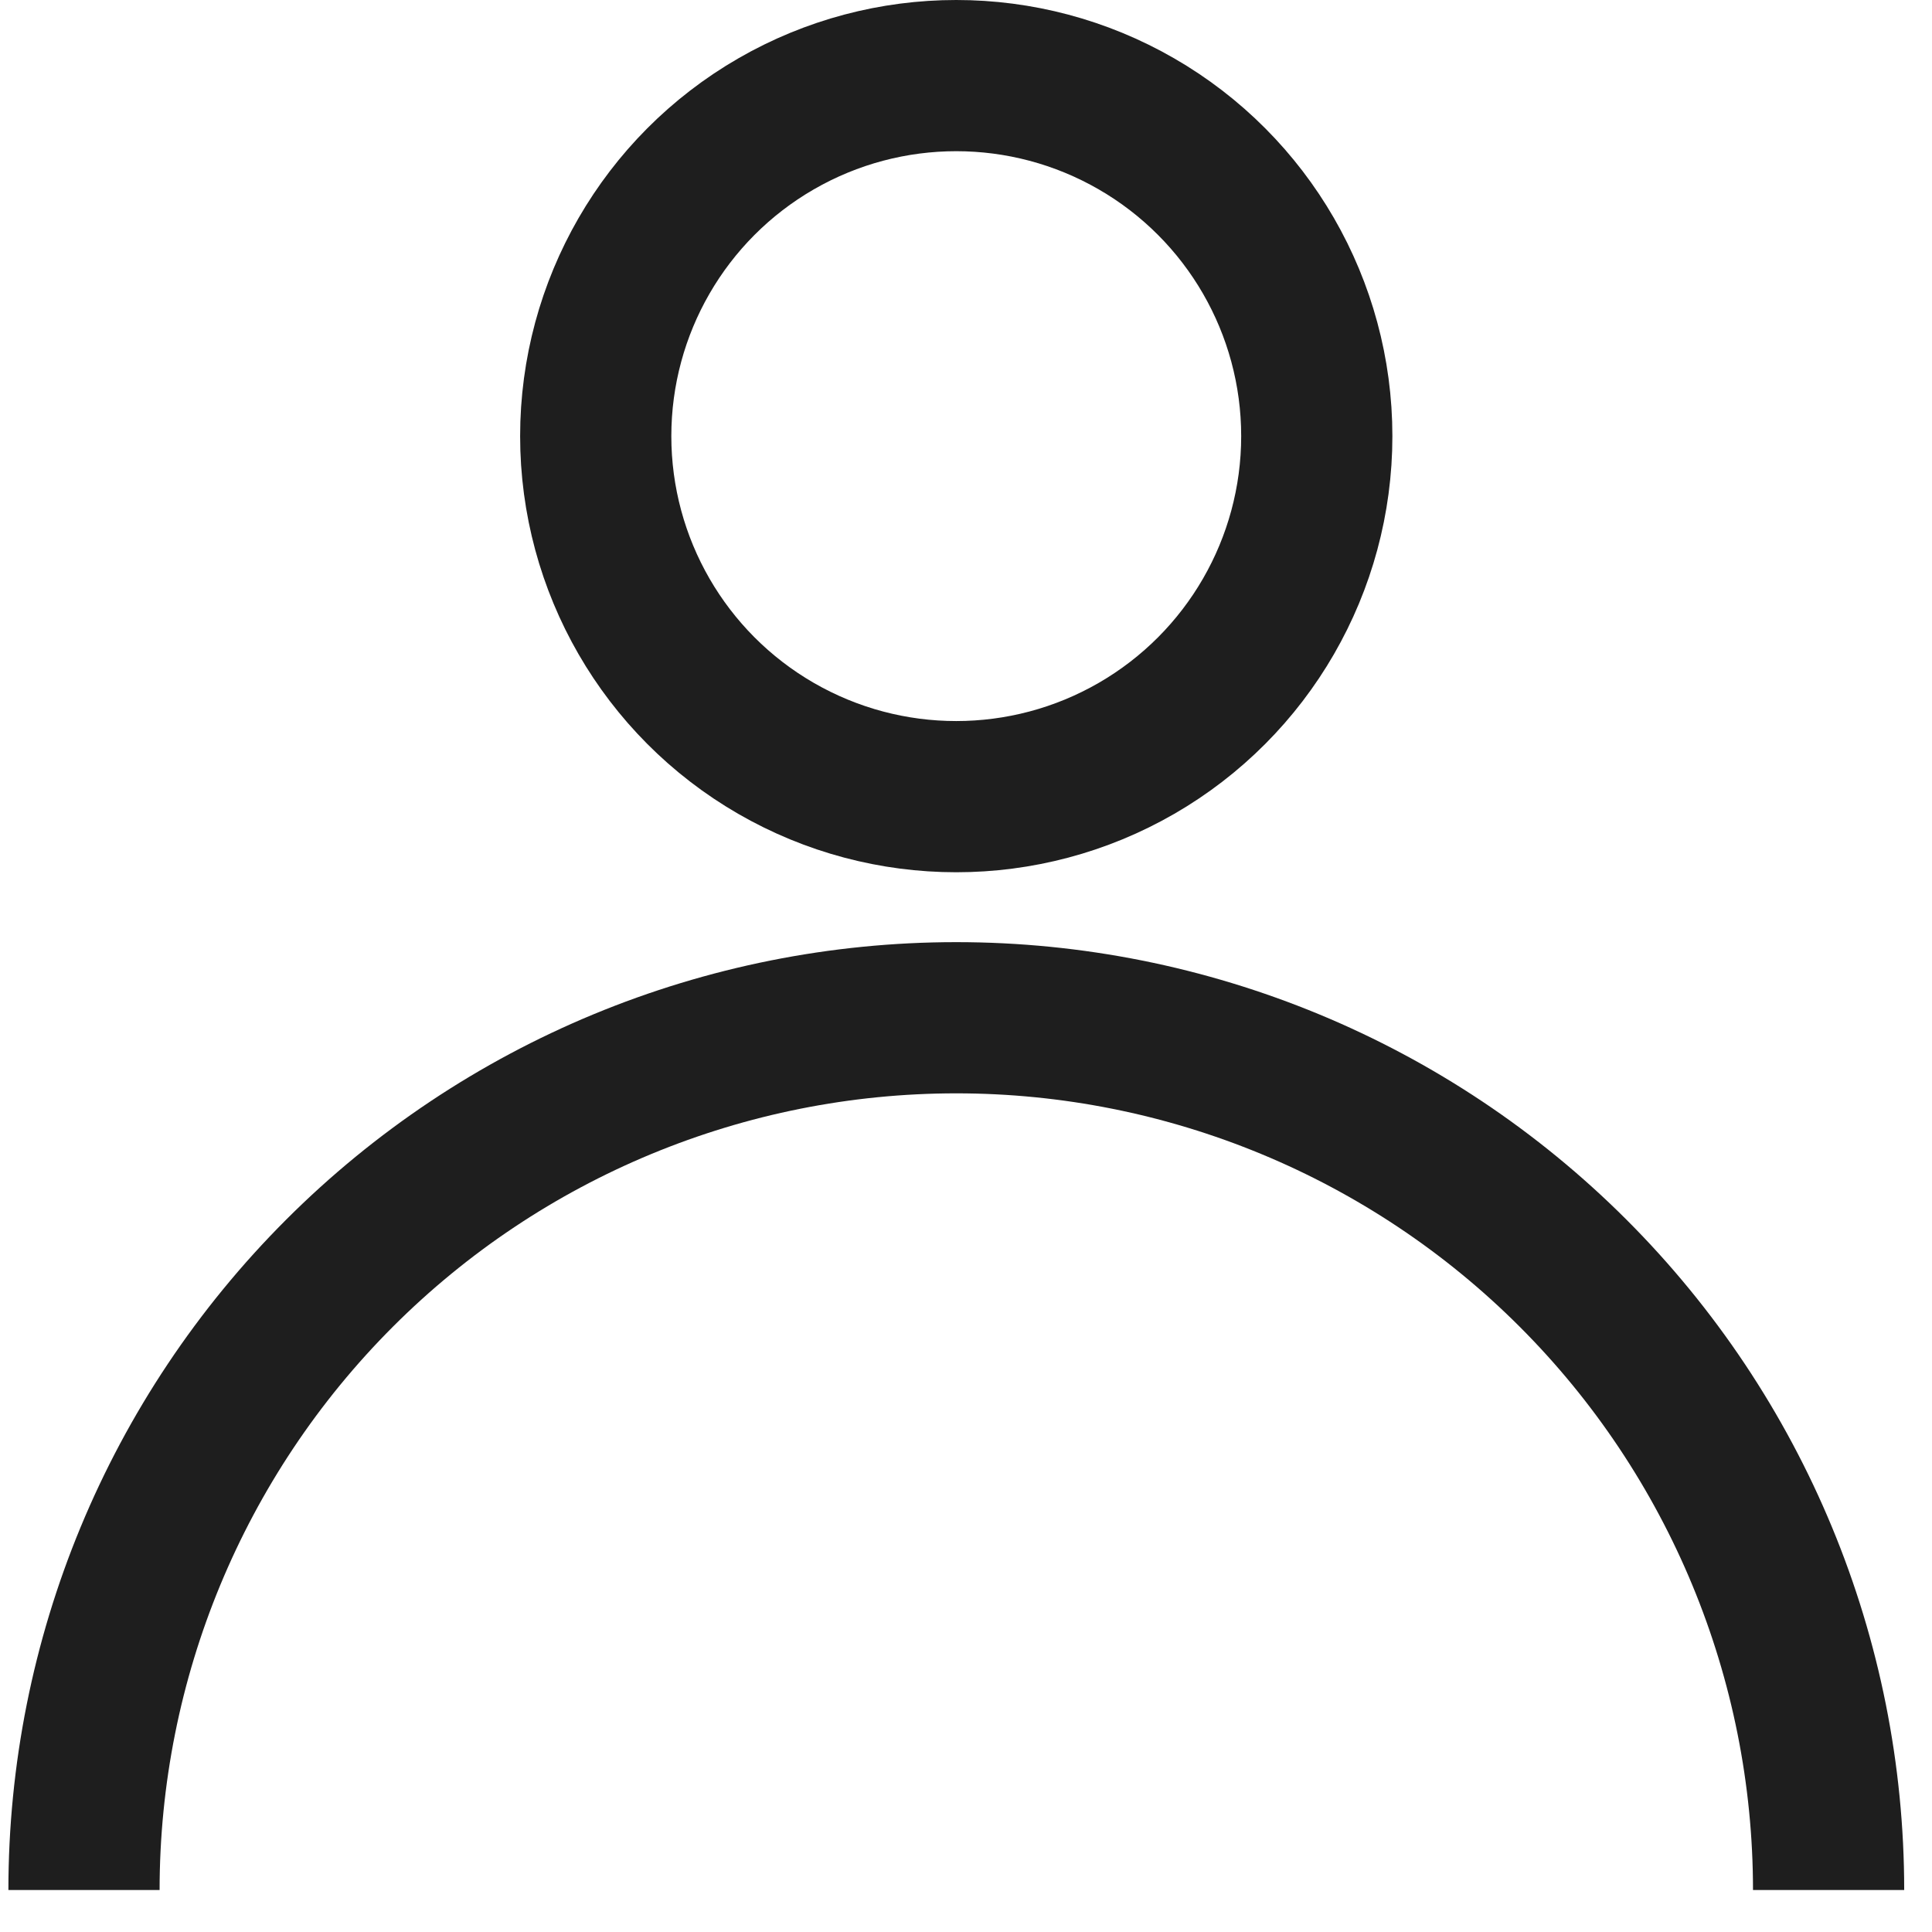
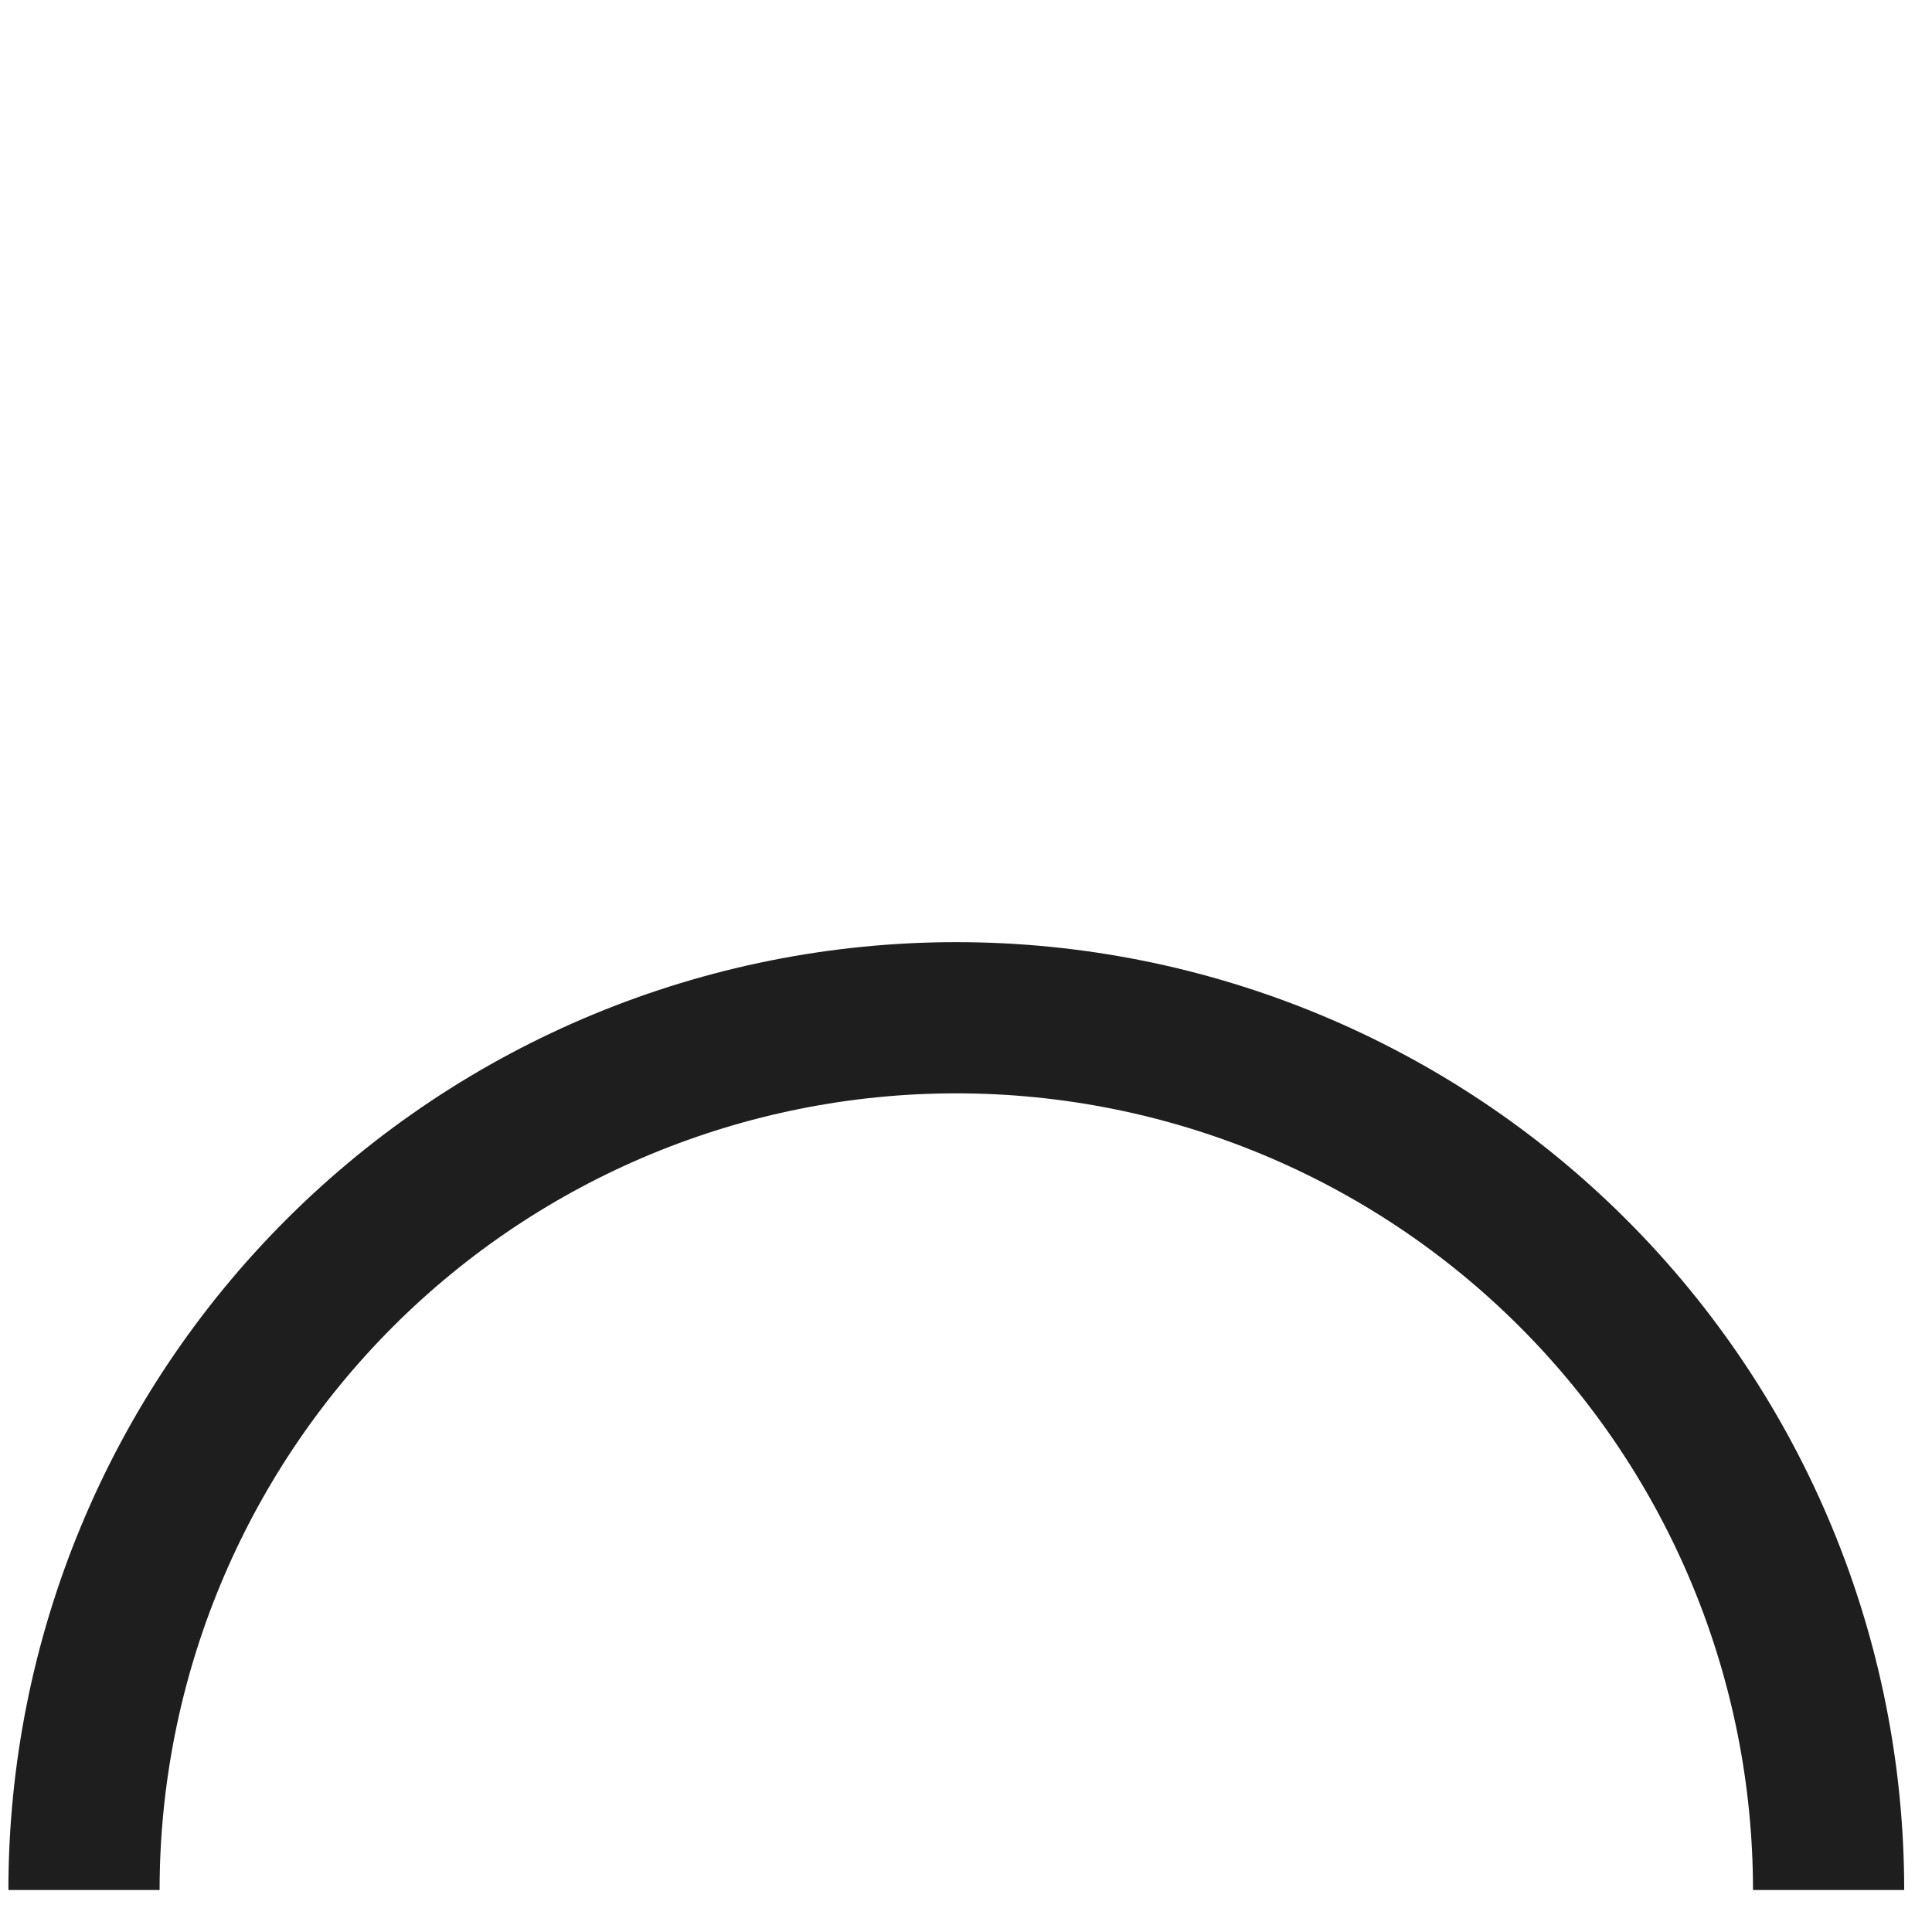
<svg xmlns="http://www.w3.org/2000/svg" width="23" height="23" viewBox="0 0 23 23" fill="none">
-   <circle cx="11.384" cy="5.192" r="4.292" stroke="#1E1E1E" stroke-width="1.8" />
  <path d="M21.769 22.5C21.769 19.746 20.675 17.105 18.727 15.157C16.78 13.21 14.139 12.116 11.384 12.116C8.63 12.116 5.989 13.21 4.042 15.157C2.094 17.105 1 19.746 1 22.5" stroke="#1E1E1E" stroke-width="1.8" />
</svg>